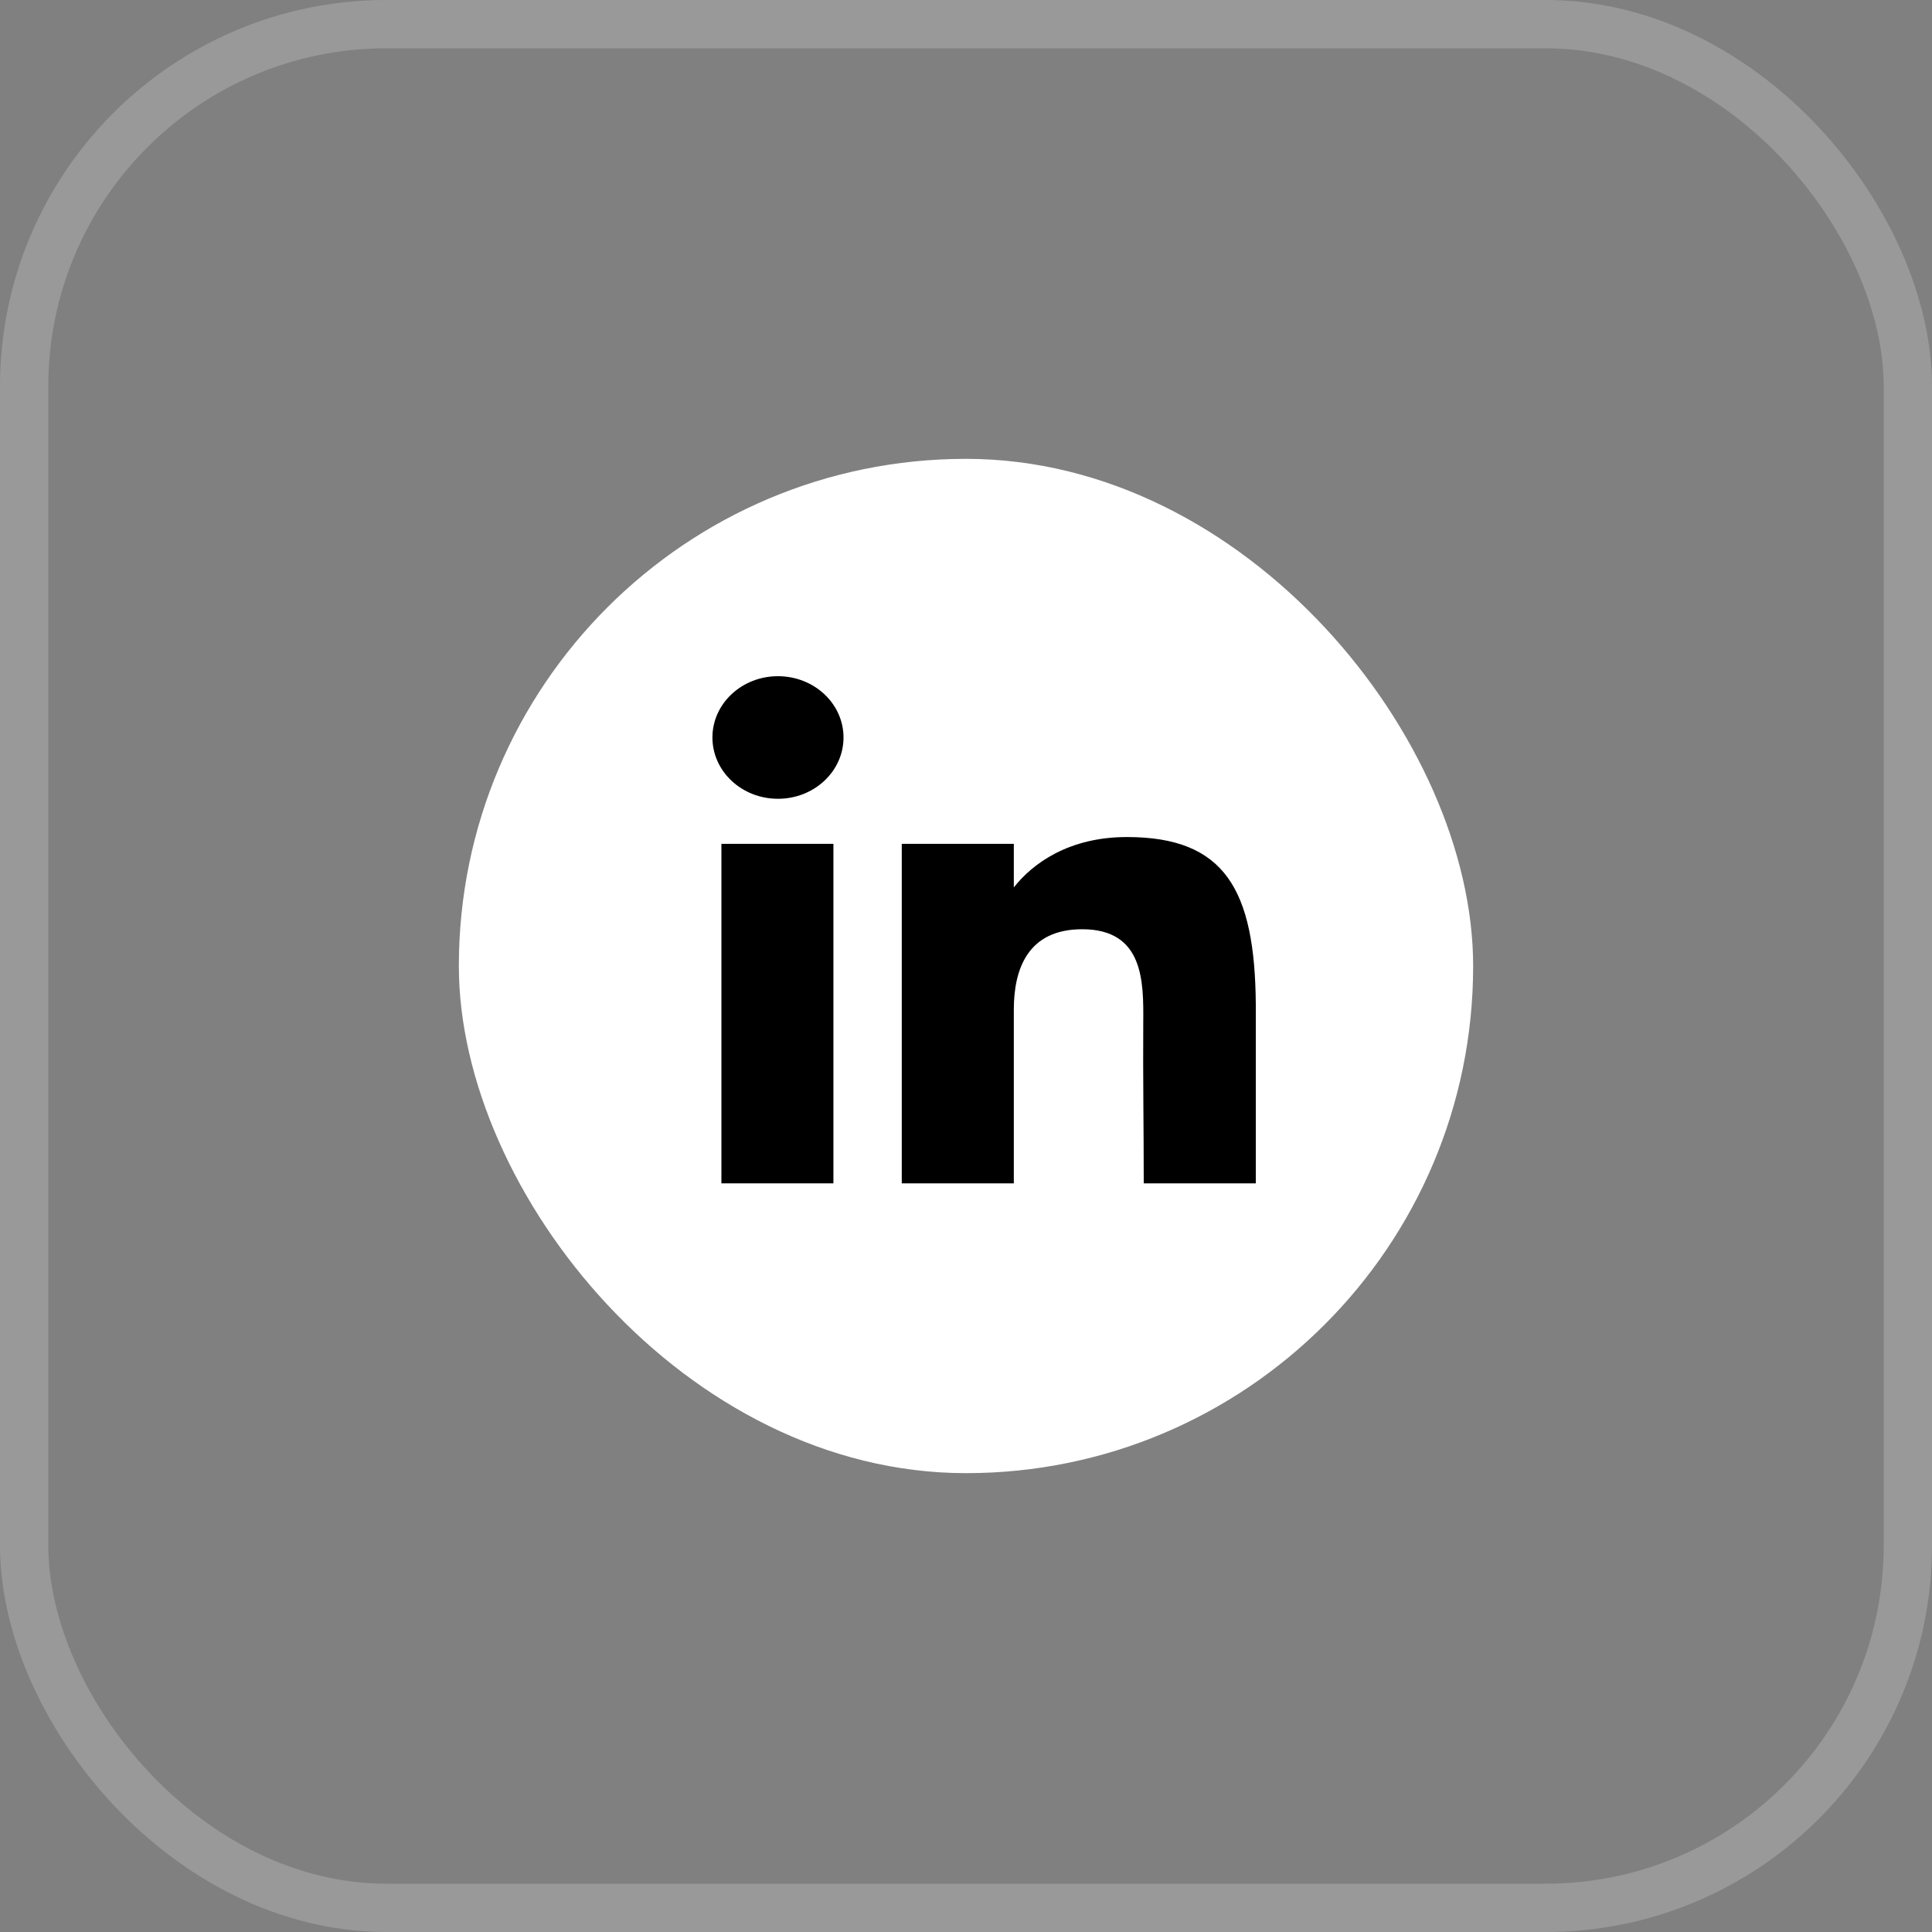
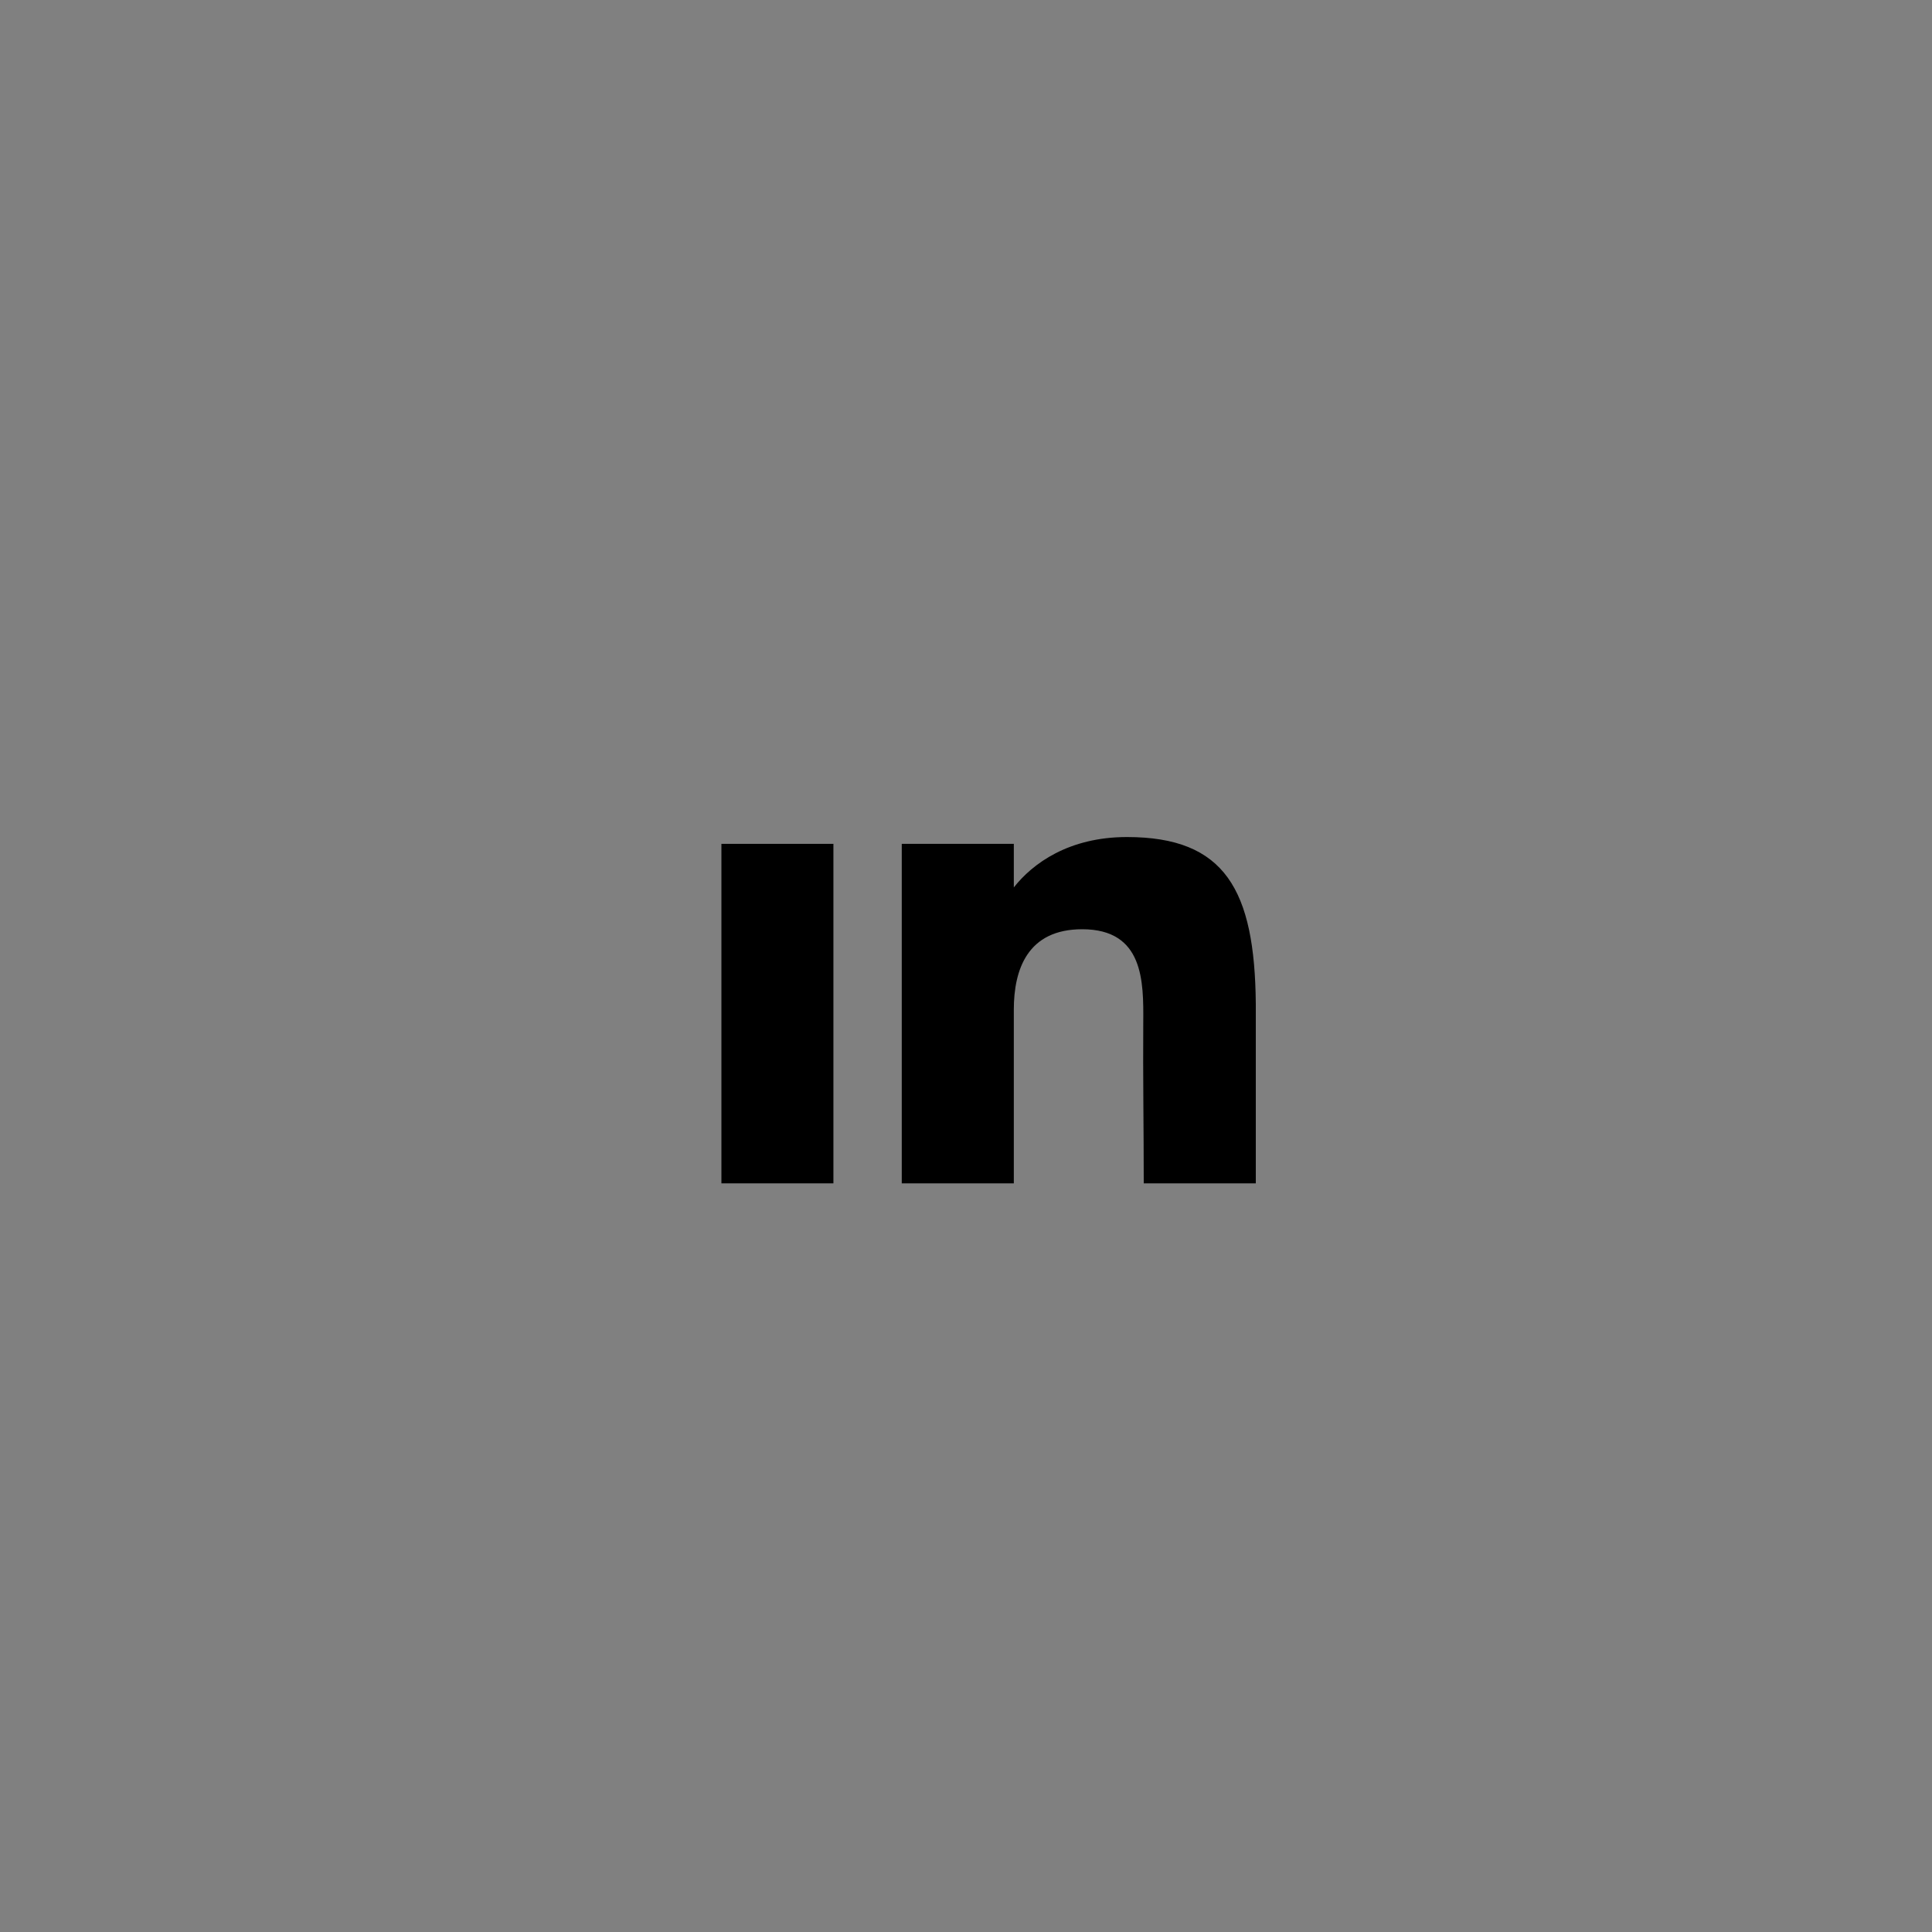
<svg xmlns="http://www.w3.org/2000/svg" width="40" height="40" viewBox="0 0 40 40" fill="none">
  <rect x="0" y="0" width="40" height="40" fill="#808080" stroke="none" />
-   <rect x="0.5" y="0.5" width="39" height="39" rx="7.5" stroke="white" stroke-opacity="0.2" />
-   <rect x="9.5" y="9.5" width="21" height="21" rx="10.5" fill="white" />
-   <path d="M17.464 15.269C17.464 15.97 16.856 16.538 16.107 16.538C15.357 16.538 14.75 15.97 14.75 15.269C14.75 14.568 15.357 14 16.107 14C16.856 14 17.464 14.568 17.464 15.269Z" fill="black" />
  <path d="M14.936 17.471H17.255V24.5H14.936V17.471Z" fill="black" />
  <path d="M20.99 17.471H18.67V24.5H20.99C20.99 24.5 20.99 22.287 20.99 20.904C20.99 20.073 21.273 19.239 22.405 19.239C23.683 19.239 23.676 20.326 23.67 21.168C23.662 22.268 23.68 23.391 23.68 24.5H26V20.79C25.98 18.422 25.363 17.33 23.332 17.33C22.127 17.33 21.379 17.878 20.99 18.373V17.471Z" fill="black" />
</svg>